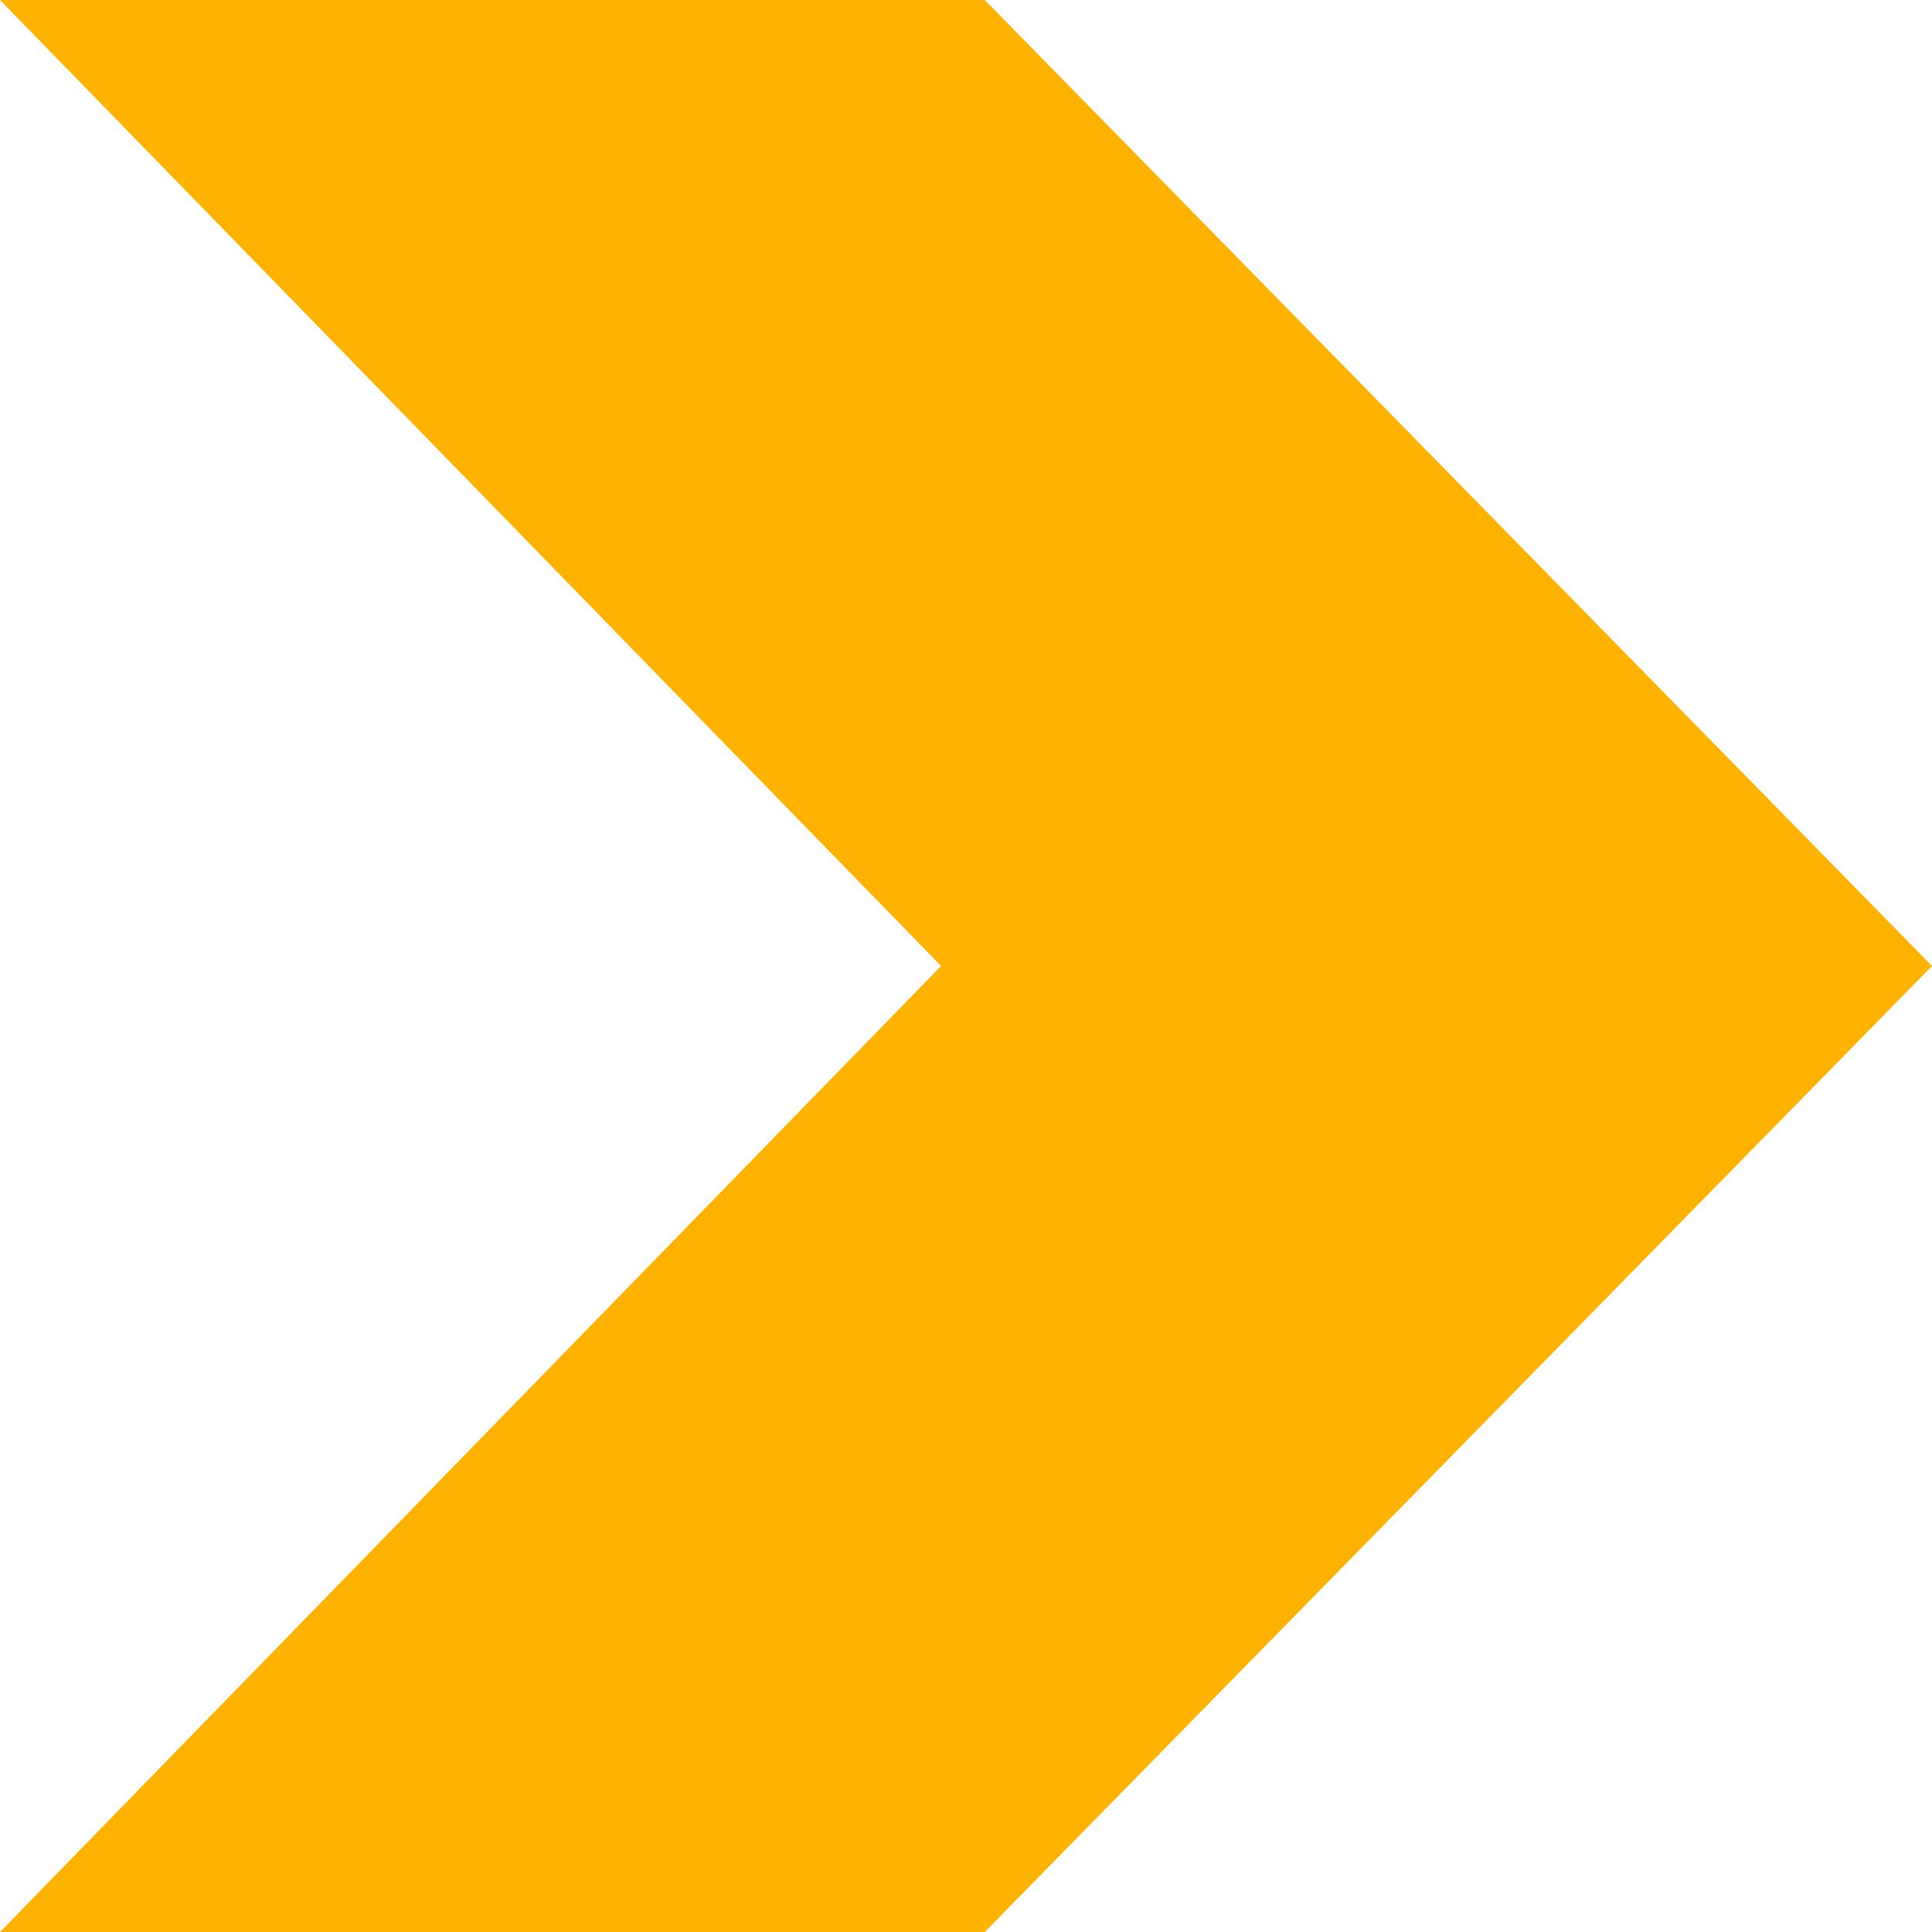
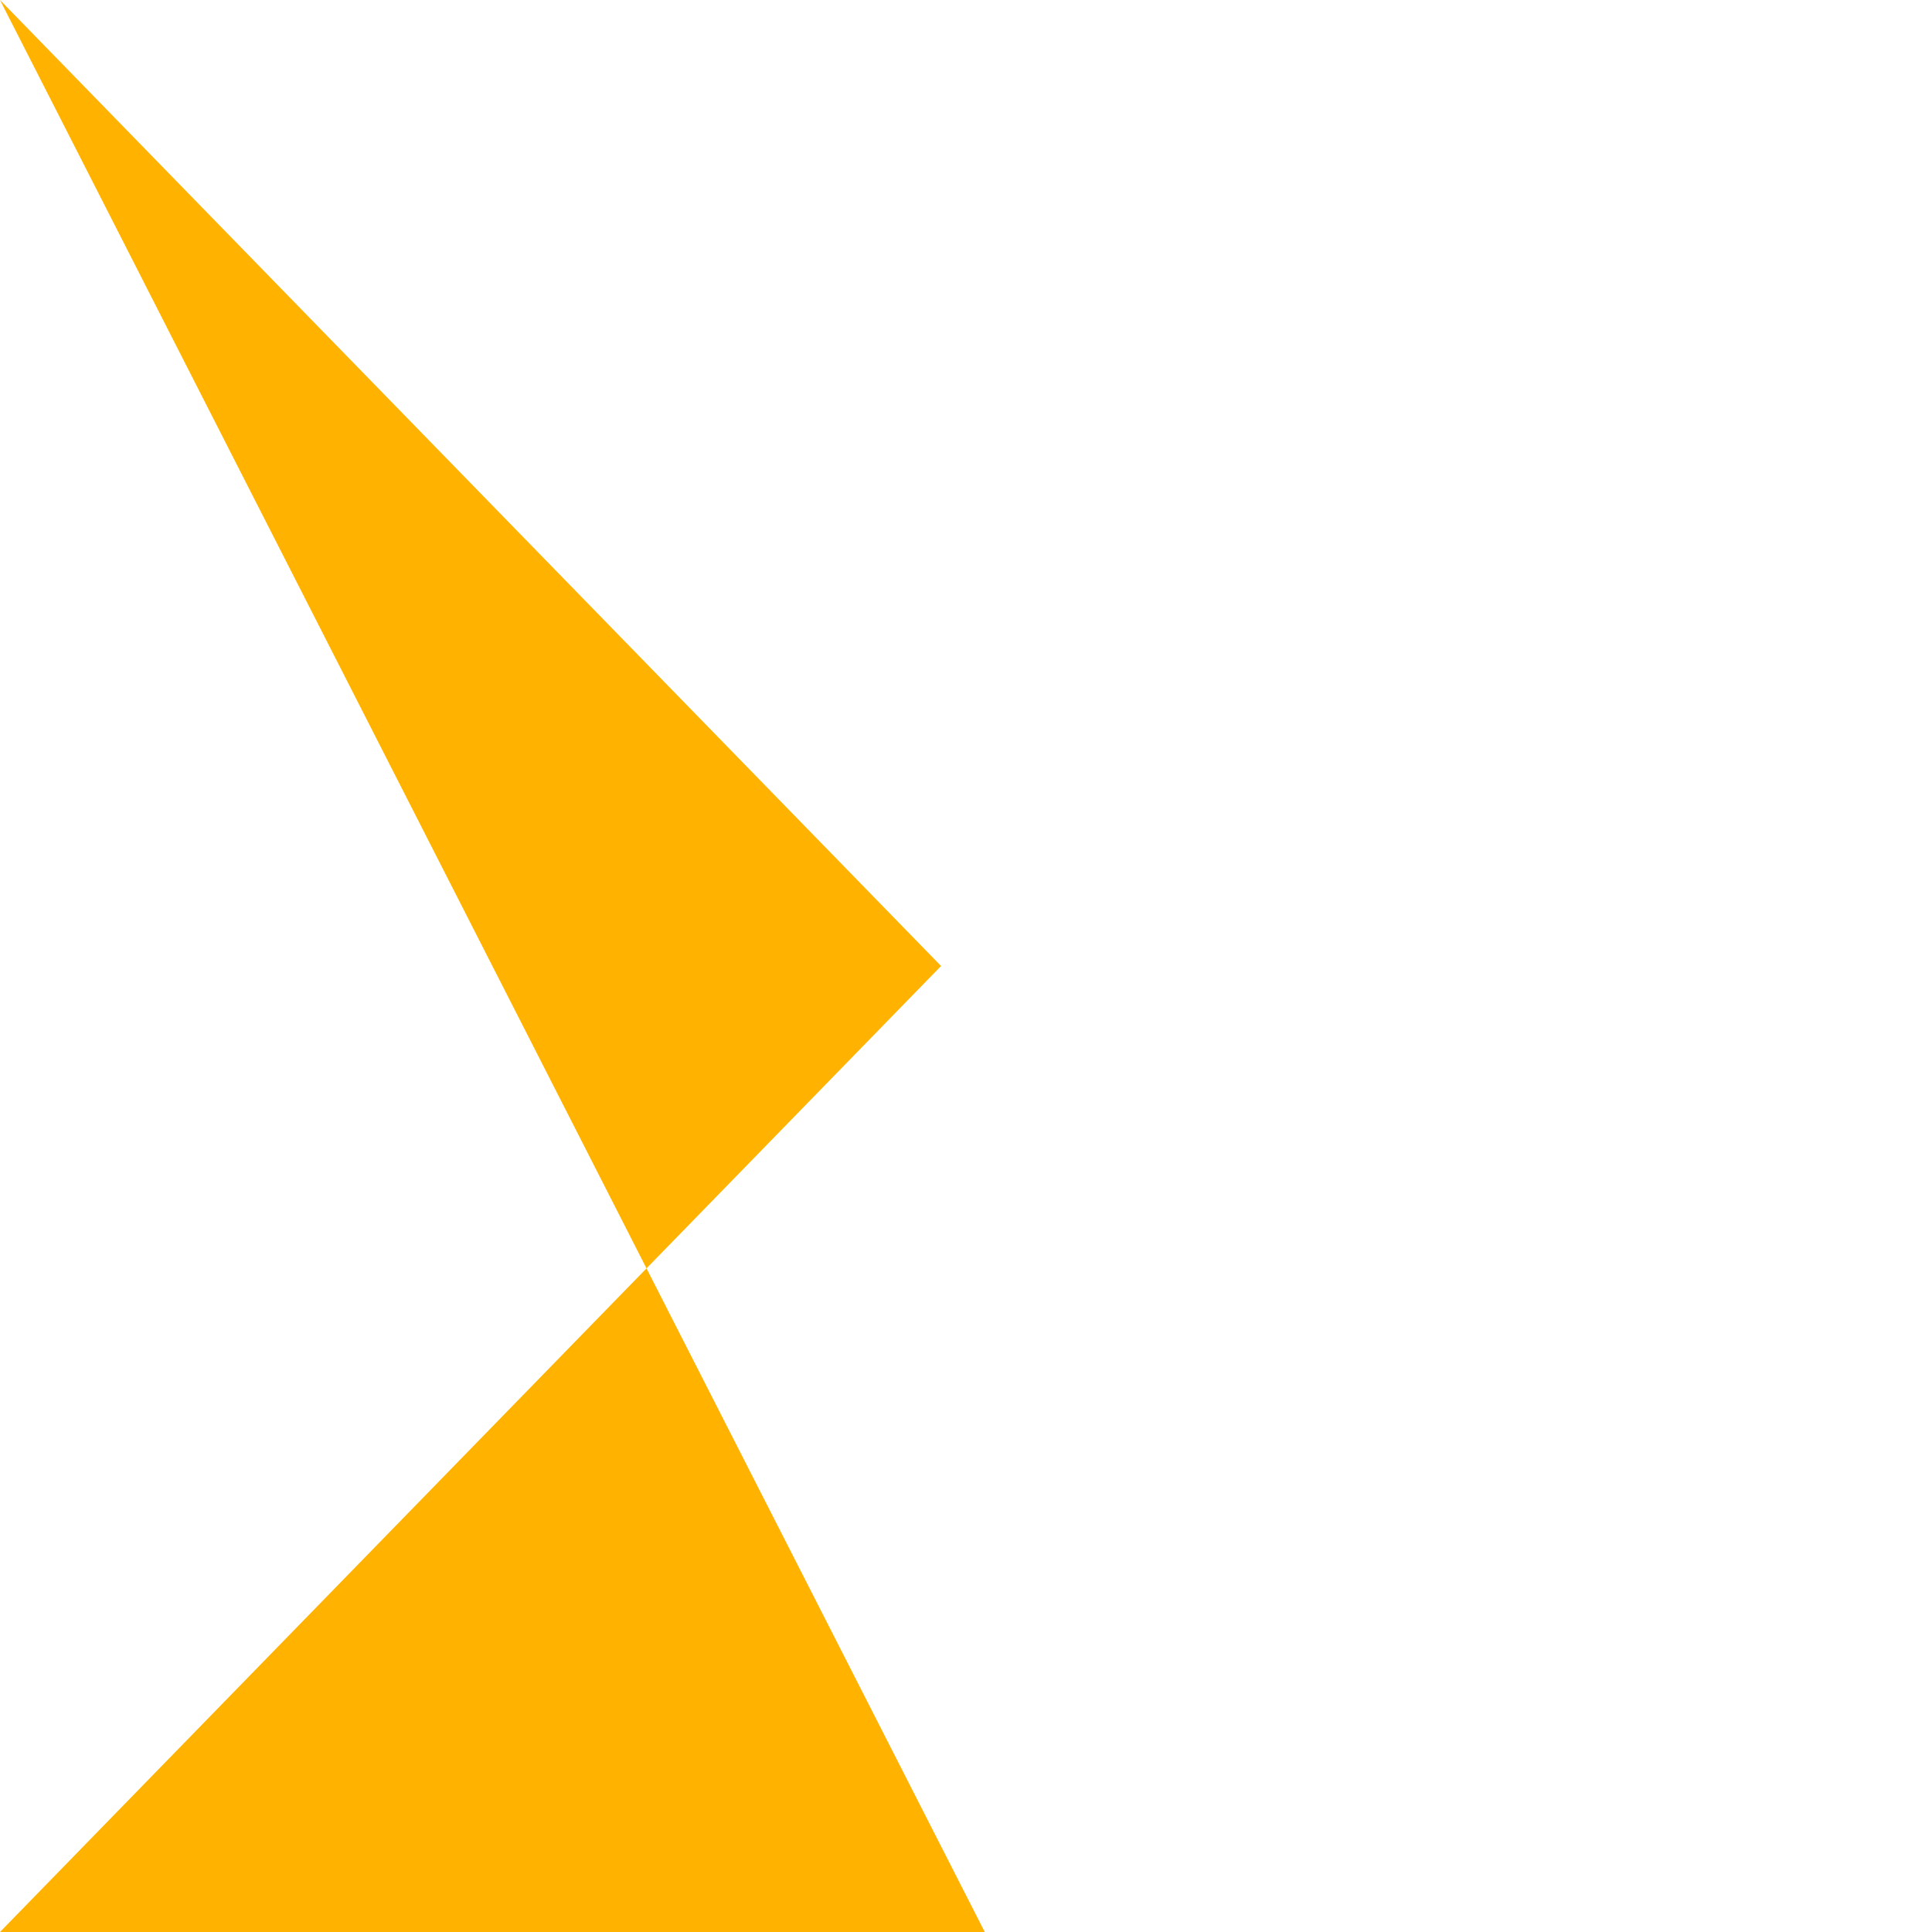
<svg xmlns="http://www.w3.org/2000/svg" height="330" viewBox="0 0 330 330" width="330">
-   <path d="m330 0-165 160.742-165-160.742v168.206l165 161.794 165-161.794z" fill="#ffb300" fill-rule="evenodd" transform="matrix(0 -1 1 0 0 330)" />
+   <path d="m330 0-165 160.742-165-160.742v168.206z" fill="#ffb300" fill-rule="evenodd" transform="matrix(0 -1 1 0 0 330)" />
</svg>